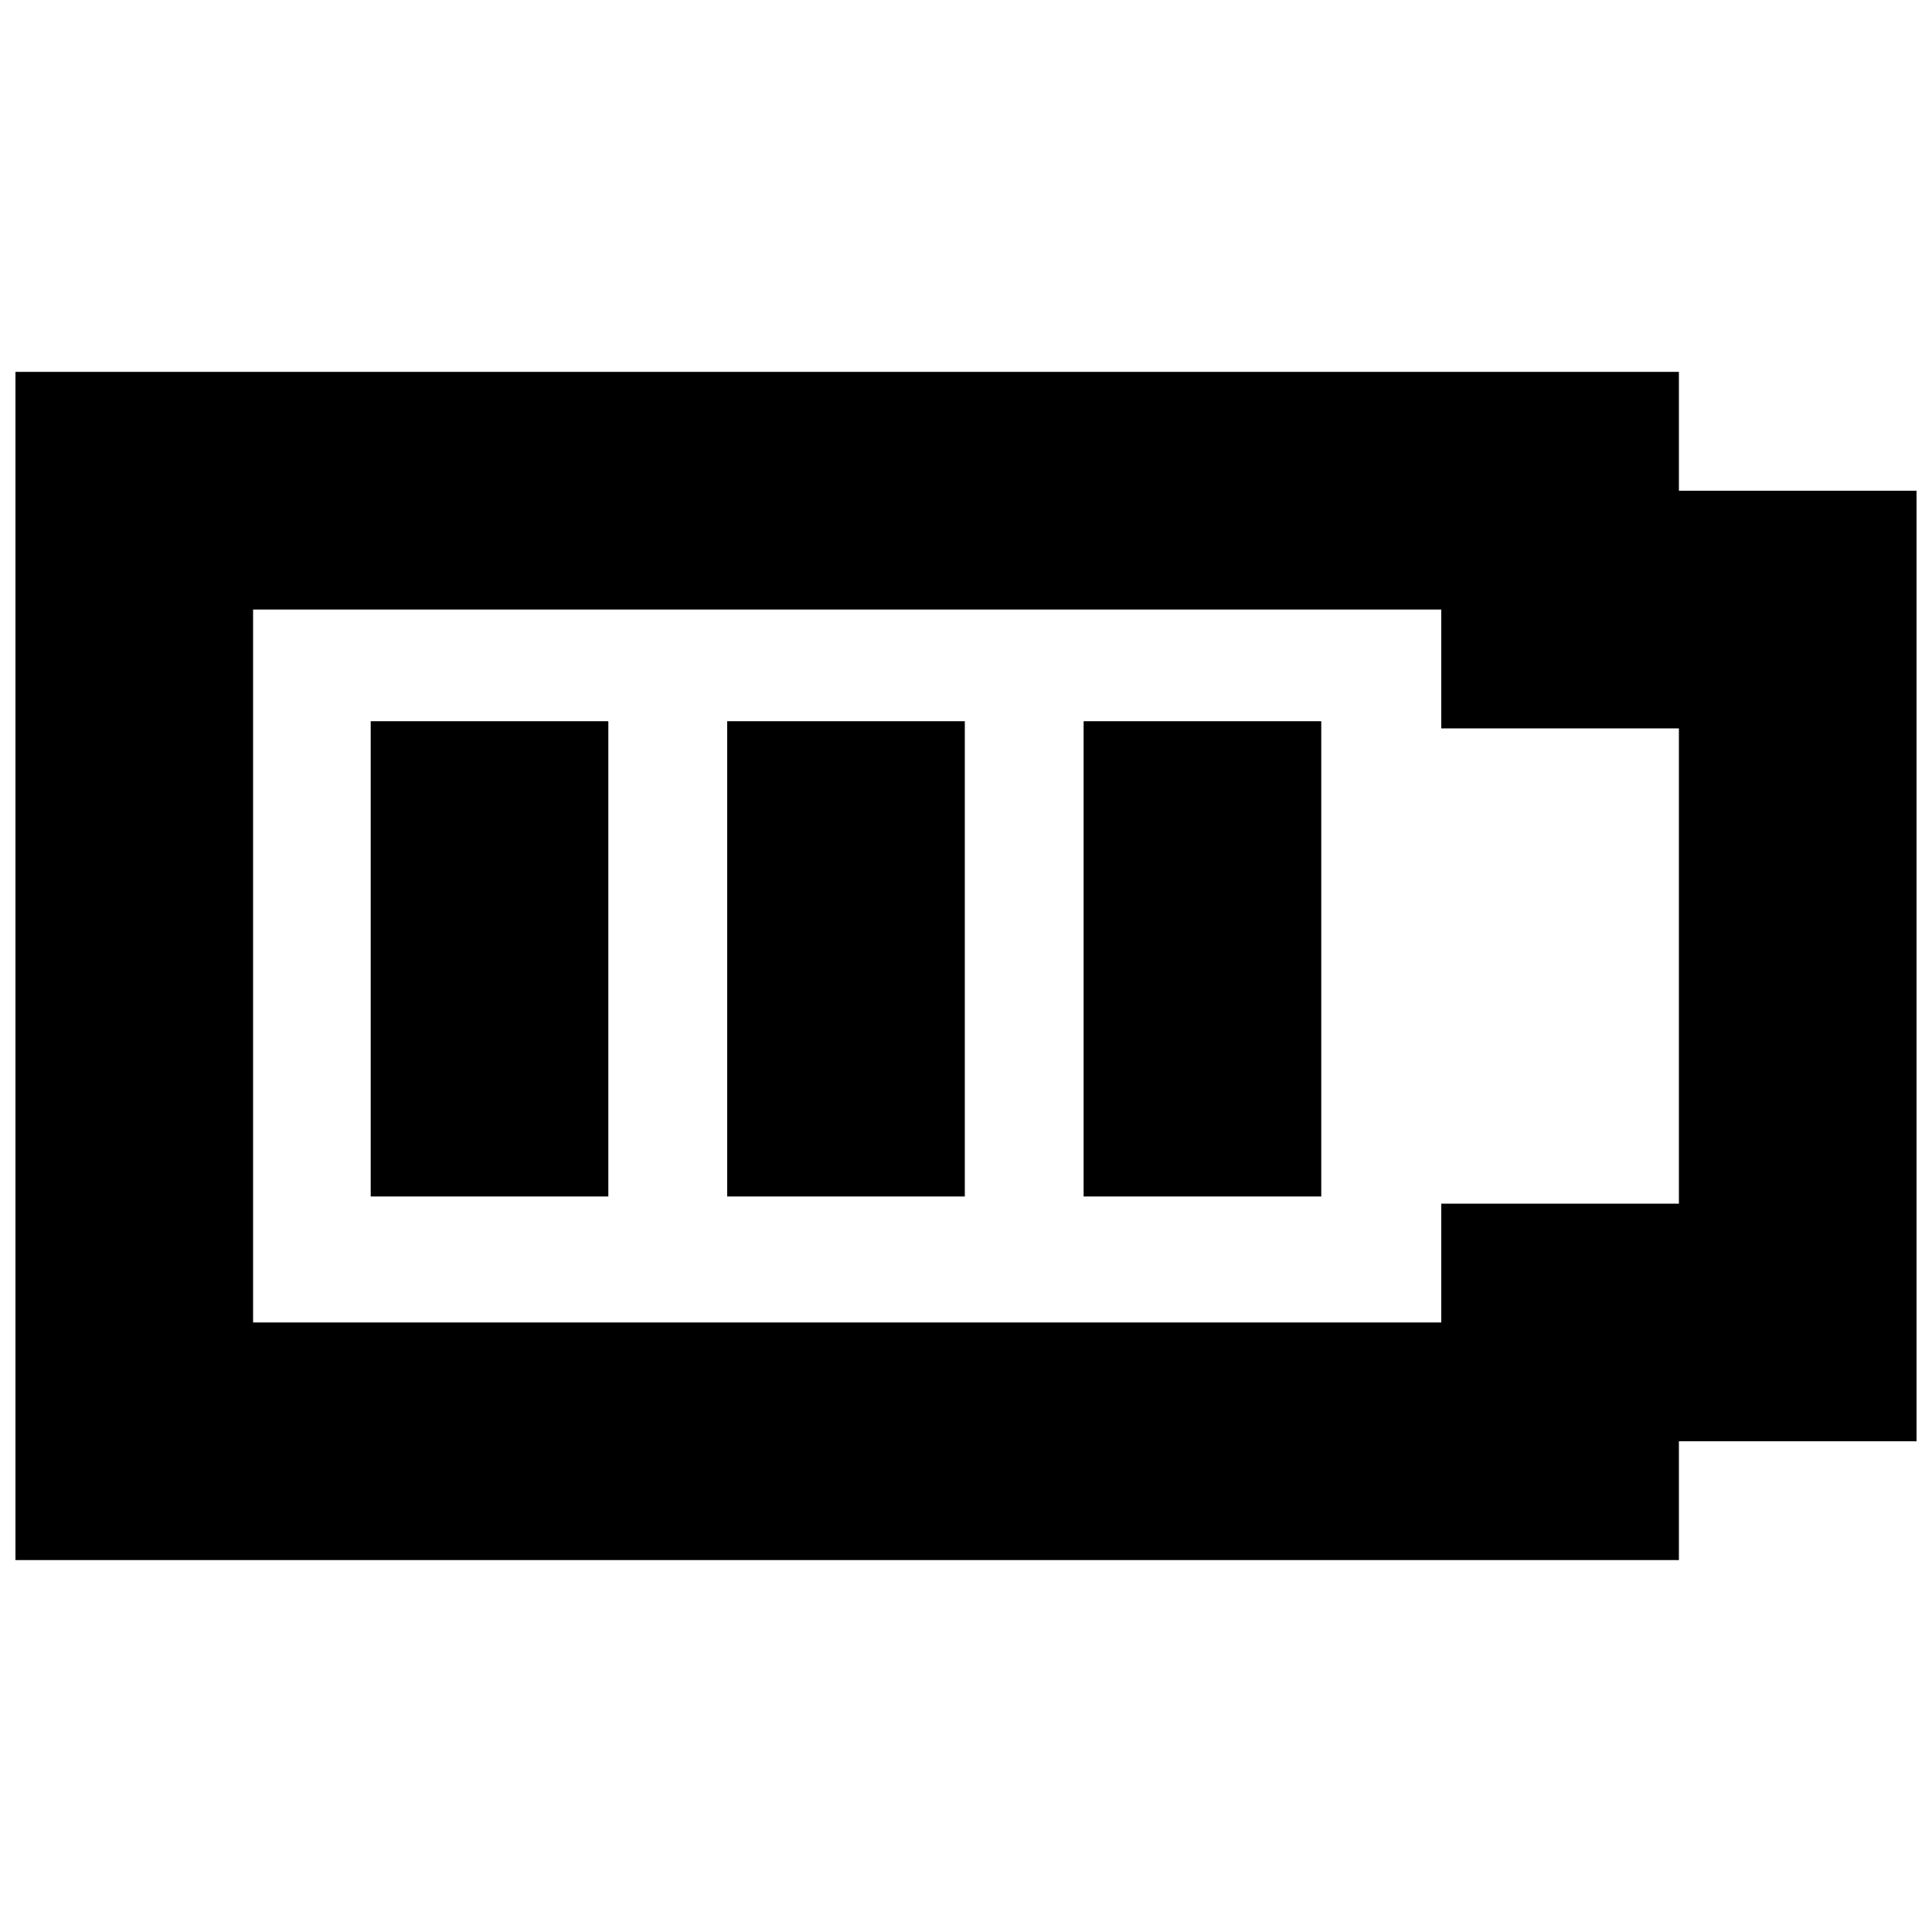
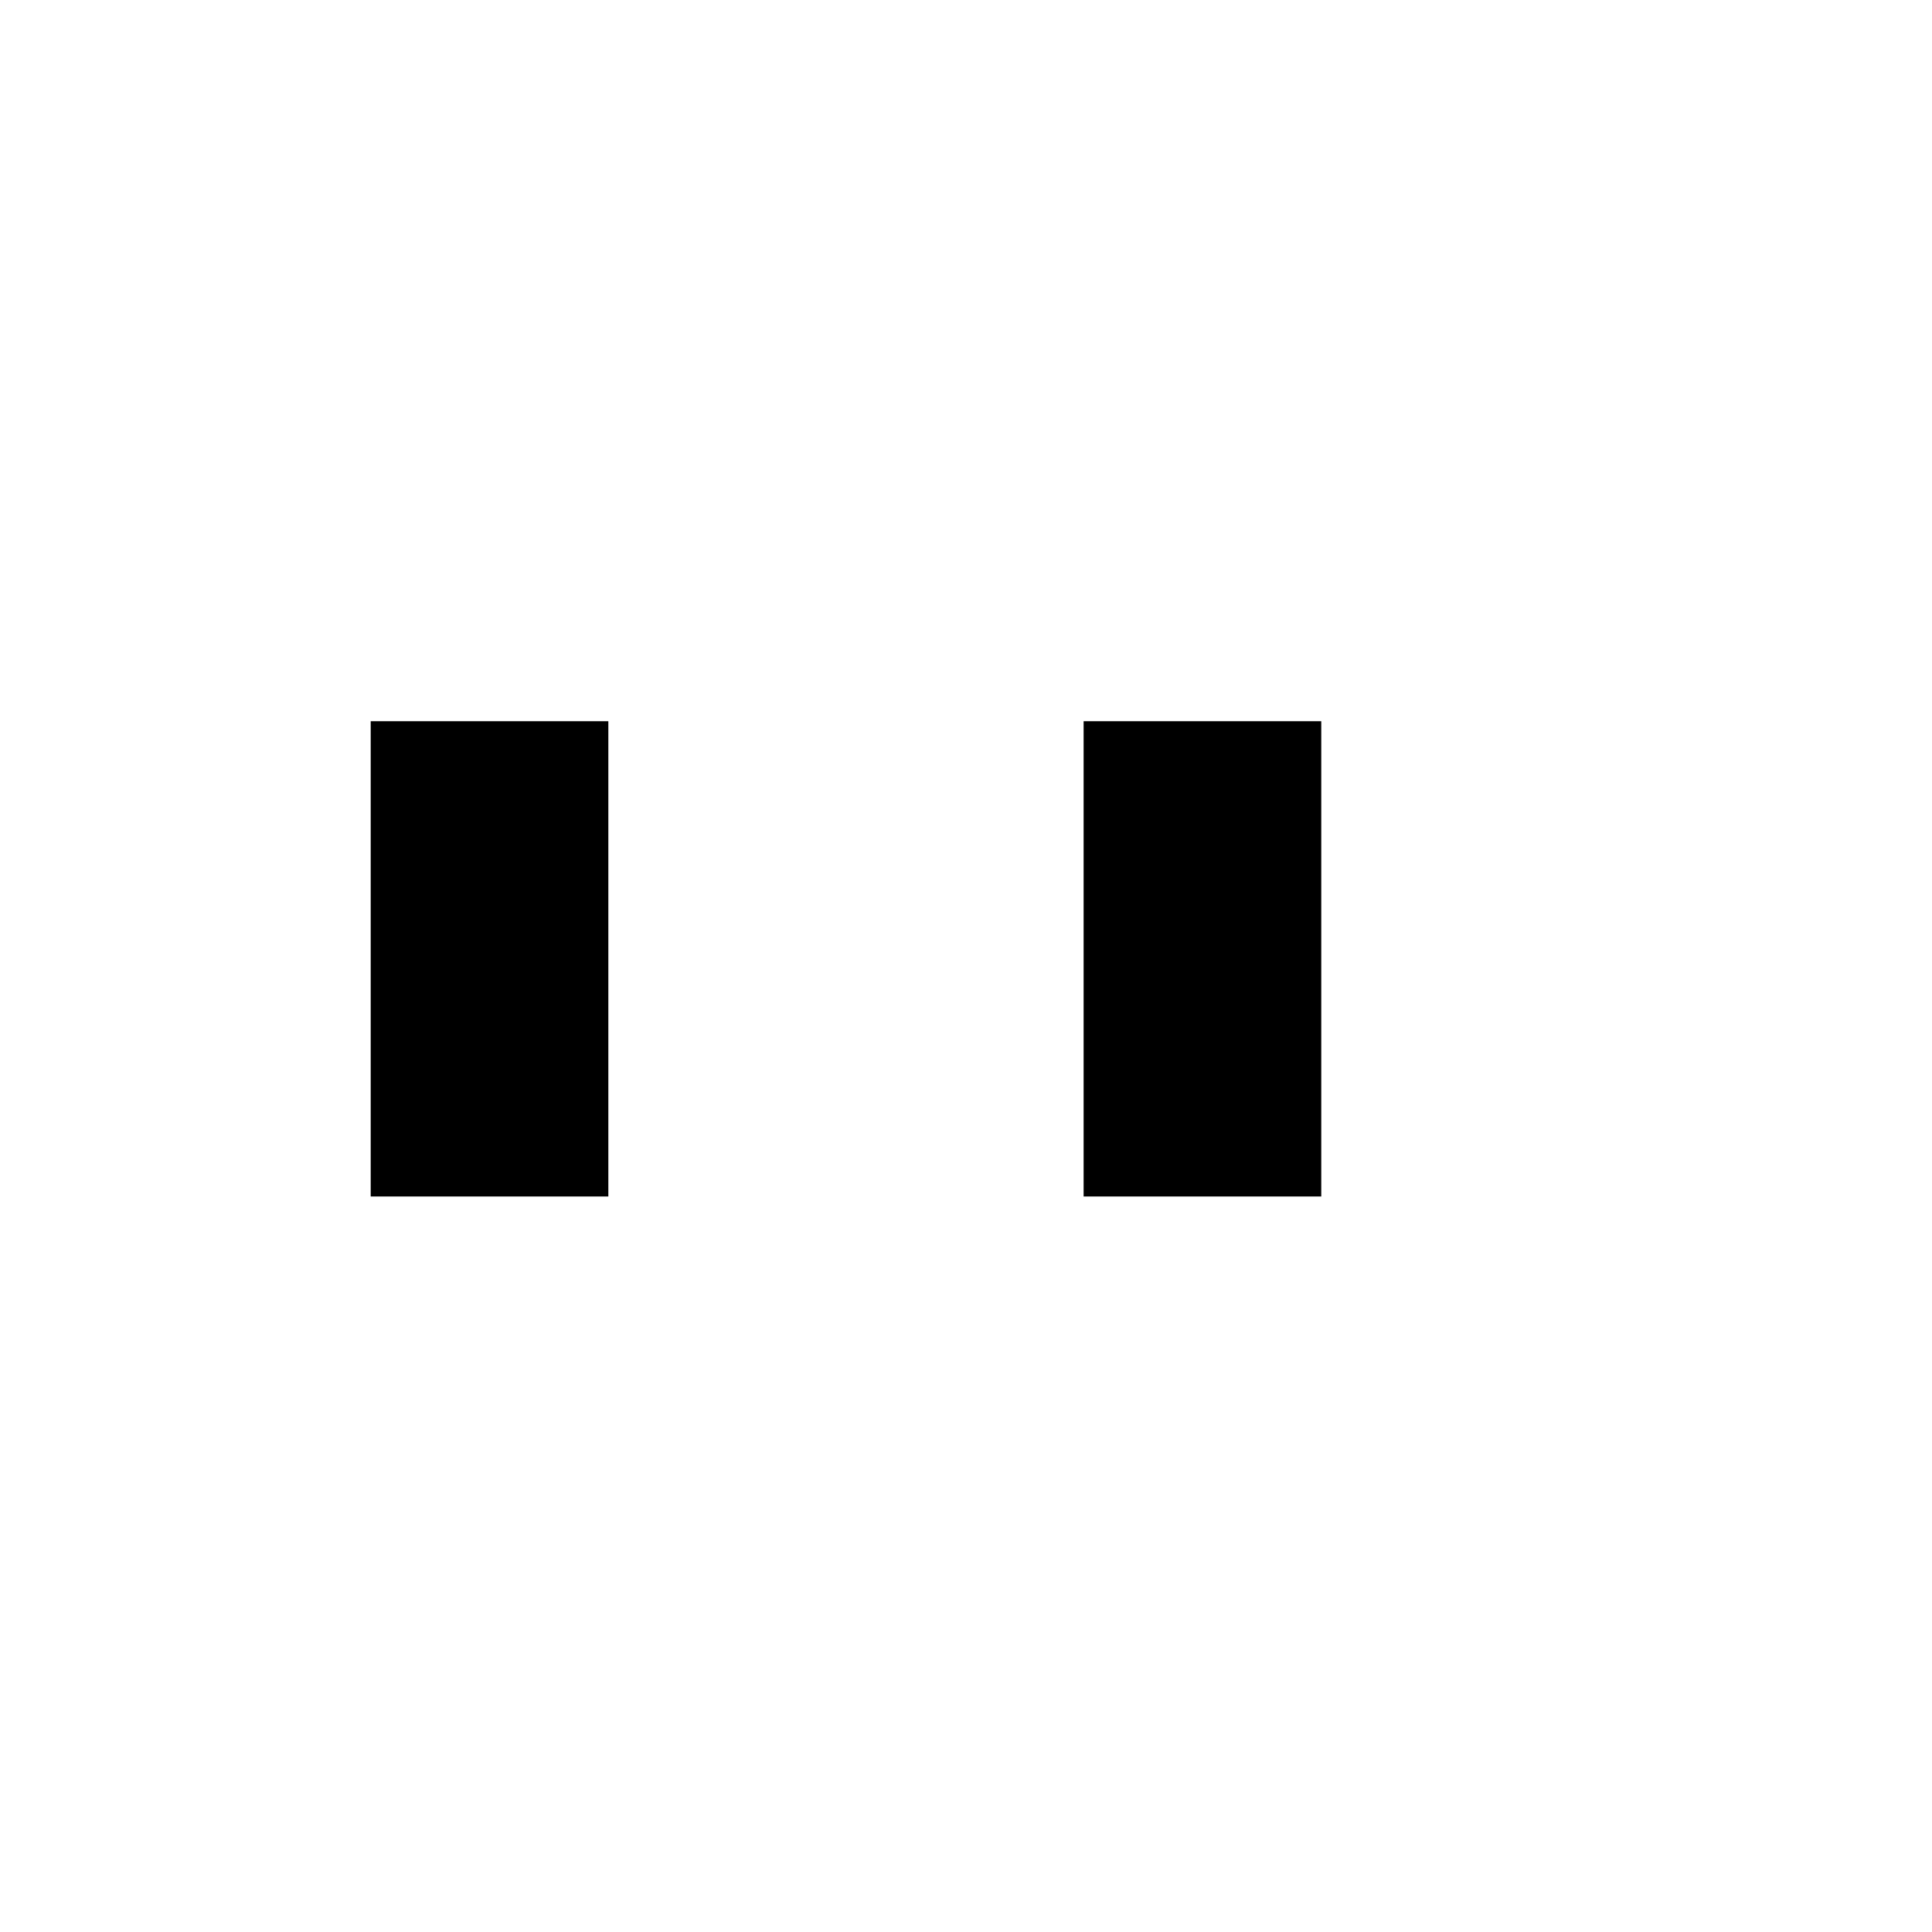
<svg xmlns="http://www.w3.org/2000/svg" width="800px" height="800px" version="1.1" viewBox="144 144 512 512">
  <defs>
    <clipPath id="a">
      <path d="m148.09 242h503.81v316h-503.81z" />
    </clipPath>
  </defs>
  <g clip-path="url(#a)">
-     <path d="m525.95 305.54v31.488h62.977v125.95h-62.977v31.488l-314.88-0.004v-188.93h314.88m62.977-62.977h-440.83v314.88h440.83v-31.488h62.977v-251.9h-62.977z" />
-   </g>
+     </g>
  <path d="m242.24 335.13h62.977v125.95h-62.977z" />
-   <path d="m336.71 335.13h62.977v125.95h-62.977z" />
  <path d="m431.17 335.13h62.977v125.95h-62.977z" />
</svg>